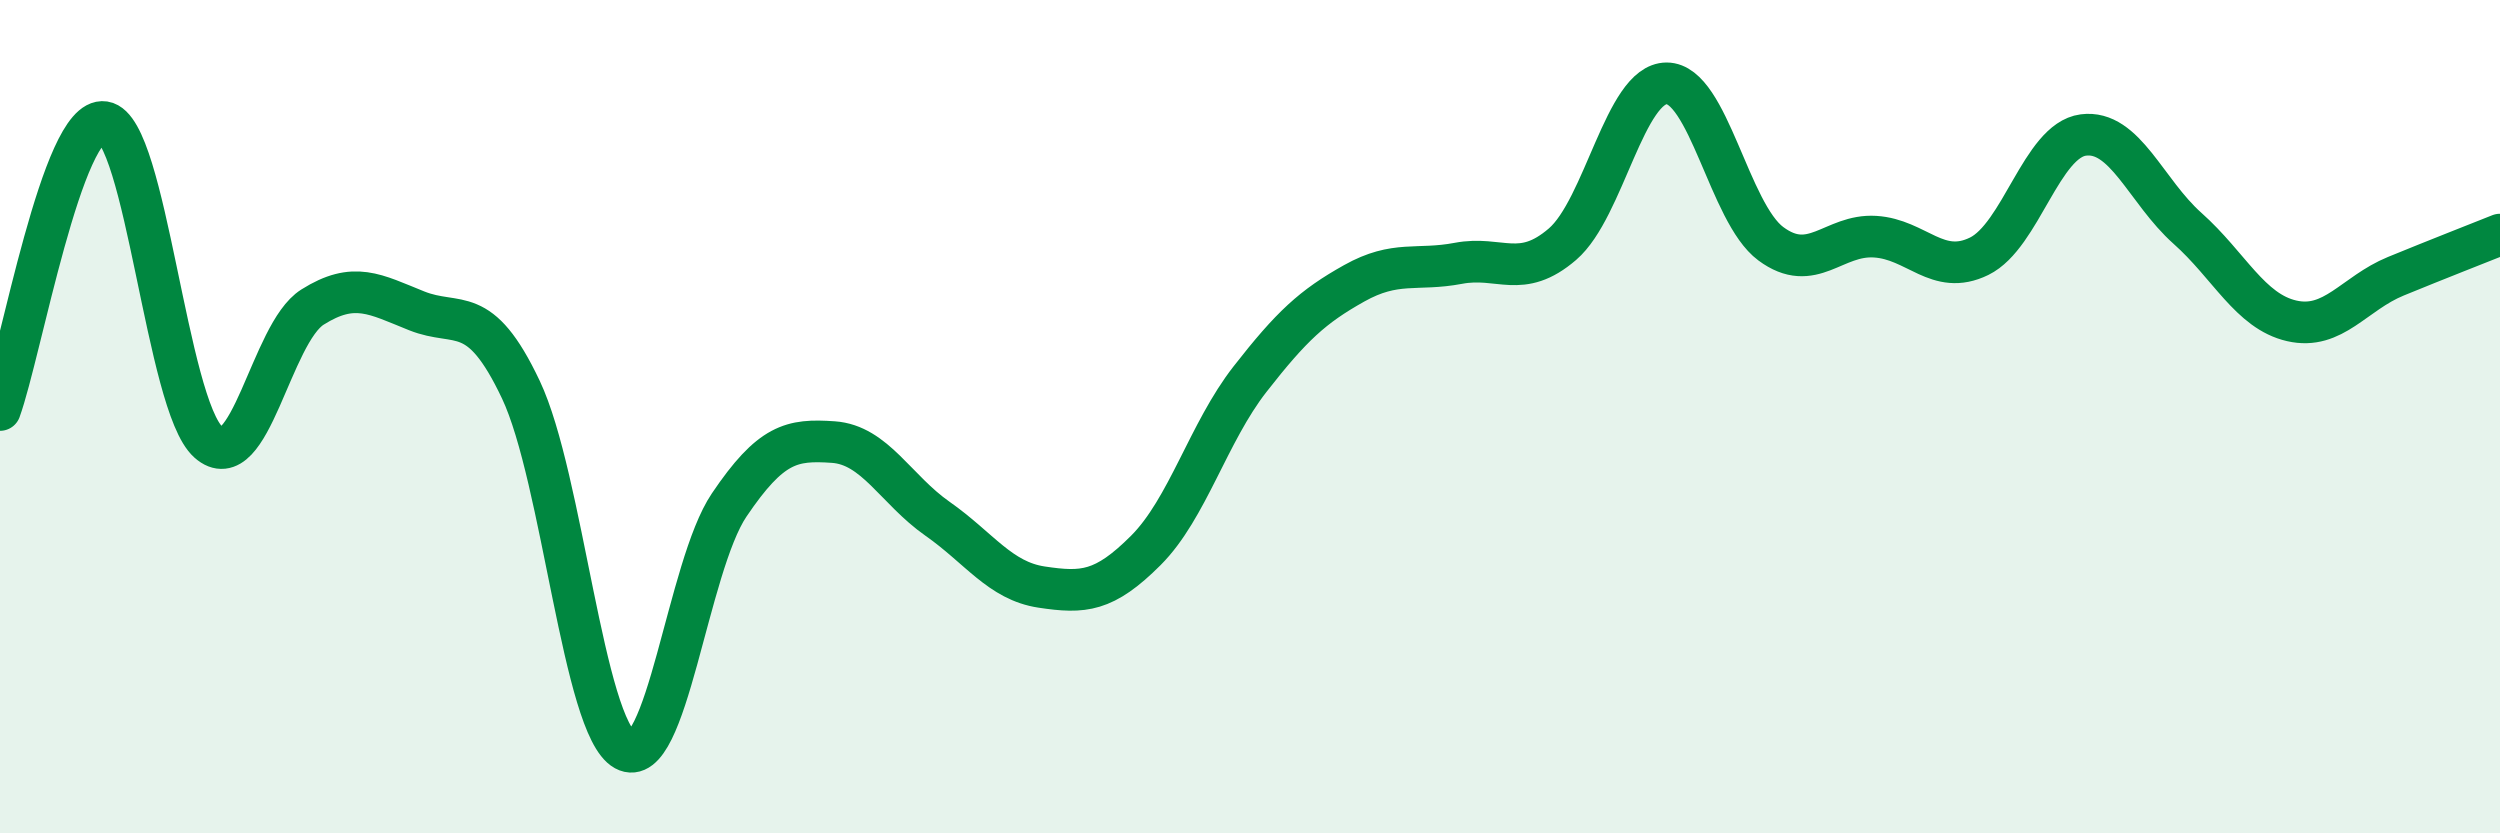
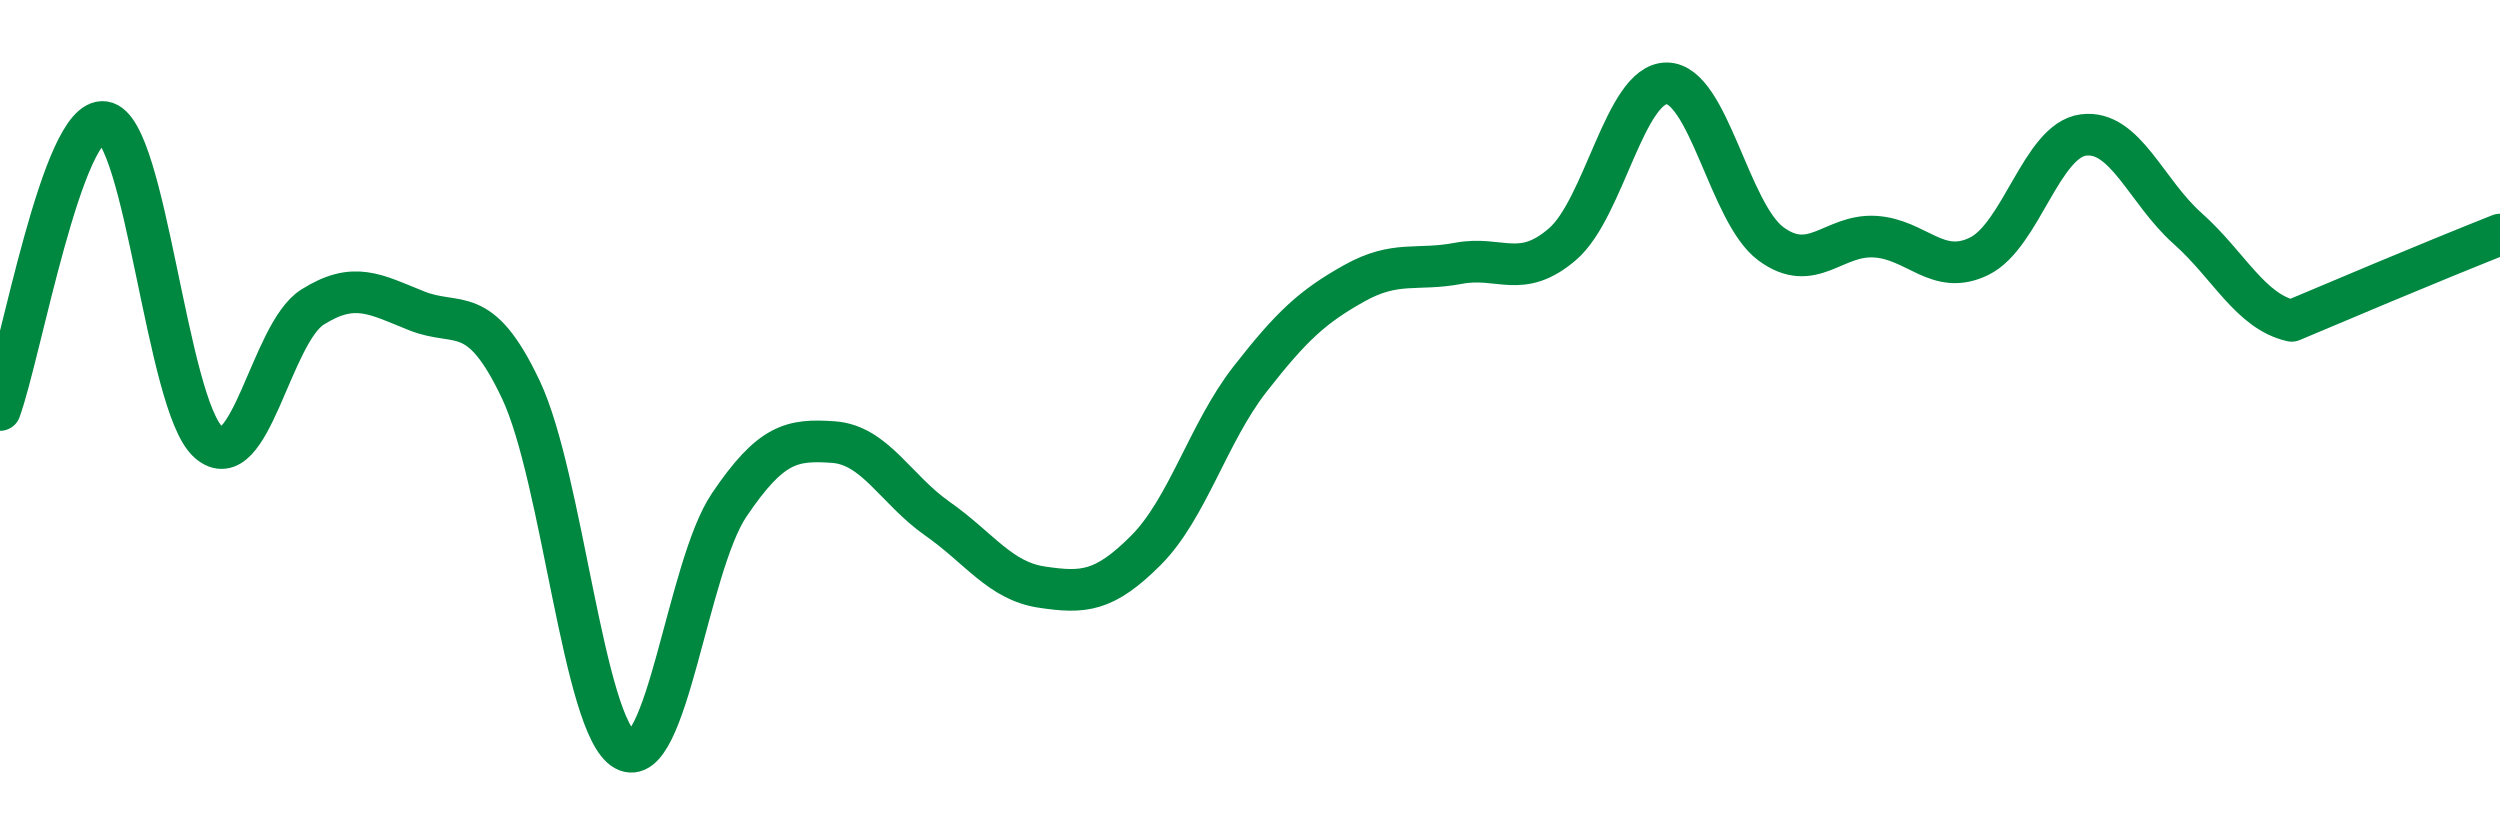
<svg xmlns="http://www.w3.org/2000/svg" width="60" height="20" viewBox="0 0 60 20">
-   <path d="M 0,9.84 C 0.5,8.46 1.5,2.78 2.5,2.93 C 3.5,3.08 4,9.72 5,10.61 C 6,11.5 6.5,8 7.5,7.37 C 8.5,6.74 9,7.06 10,7.46 C 11,7.86 11.5,7.24 12.5,9.35 C 13.5,11.46 14,17.45 15,18 C 16,18.55 16.5,13.6 17.5,12.12 C 18.5,10.64 19,10.54 20,10.61 C 21,10.68 21.5,11.75 22.5,12.45 C 23.5,13.15 24,13.94 25,14.09 C 26,14.24 26.5,14.21 27.5,13.21 C 28.5,12.21 29,10.38 30,9.1 C 31,7.82 31.5,7.36 32.5,6.8 C 33.5,6.24 34,6.51 35,6.32 C 36,6.13 36.5,6.72 37.5,5.86 C 38.5,5 39,2 40,2 C 41,2 41.5,5.11 42.5,5.85 C 43.5,6.59 44,5.62 45,5.68 C 46,5.74 46.5,6.64 47.5,6.15 C 48.5,5.66 49,3.37 50,3.24 C 51,3.11 51.5,4.59 52.5,5.48 C 53.5,6.37 54,7.47 55,7.7 C 56,7.93 56.5,7.04 57.5,6.63 C 58.5,6.22 59.5,5.83 60,5.63L60 20L0 20Z" fill="#008740" opacity="0.1" stroke-linecap="round" stroke-linejoin="round" />
-   <path d="M 0,9.84 C 0.5,8.46 1.5,2.78 2.5,2.93 C 3.5,3.08 4,9.72 5,10.61 C 6,11.5 6.5,8 7.5,7.37 C 8.5,6.74 9,7.06 10,7.46 C 11,7.86 11.5,7.24 12.5,9.35 C 13.5,11.46 14,17.45 15,18 C 16,18.55 16.5,13.6 17.5,12.12 C 18.5,10.64 19,10.54 20,10.61 C 21,10.68 21.5,11.75 22.5,12.45 C 23.5,13.15 24,13.94 25,14.09 C 26,14.24 26.5,14.21 27.5,13.21 C 28.5,12.21 29,10.38 30,9.1 C 31,7.82 31.5,7.36 32.5,6.8 C 33.5,6.24 34,6.51 35,6.32 C 36,6.13 36.5,6.72 37.5,5.86 C 38.5,5 39,2 40,2 C 41,2 41.5,5.11 42.5,5.85 C 43.5,6.59 44,5.62 45,5.68 C 46,5.74 46.5,6.64 47.5,6.15 C 48.5,5.66 49,3.37 50,3.24 C 51,3.11 51.5,4.59 52.5,5.48 C 53.5,6.37 54,7.47 55,7.7 C 56,7.93 56.5,7.04 57.5,6.63 C 58.5,6.22 59.5,5.83 60,5.63" stroke="#008740" stroke-width="1" fill="none" stroke-linecap="round" stroke-linejoin="round" />
+   <path d="M 0,9.84 C 0.5,8.46 1.5,2.78 2.5,2.93 C 3.5,3.08 4,9.72 5,10.61 C 6,11.5 6.5,8 7.5,7.37 C 8.5,6.74 9,7.06 10,7.46 C 11,7.86 11.5,7.24 12.5,9.35 C 13.5,11.46 14,17.45 15,18 C 16,18.55 16.5,13.6 17.5,12.12 C 18.5,10.64 19,10.54 20,10.61 C 21,10.68 21.5,11.75 22.5,12.45 C 23.5,13.15 24,13.94 25,14.09 C 26,14.24 26.5,14.21 27.5,13.21 C 28.5,12.21 29,10.38 30,9.1 C 31,7.82 31.5,7.36 32.5,6.8 C 33.5,6.24 34,6.51 35,6.32 C 36,6.13 36.5,6.72 37.5,5.86 C 38.5,5 39,2 40,2 C 41,2 41.5,5.11 42.5,5.85 C 43.5,6.59 44,5.62 45,5.68 C 46,5.74 46.5,6.64 47.5,6.15 C 48.5,5.66 49,3.37 50,3.24 C 51,3.11 51.5,4.59 52.5,5.48 C 53.5,6.37 54,7.47 55,7.7 C 58.5,6.22 59.5,5.83 60,5.63" stroke="#008740" stroke-width="1" fill="none" stroke-linecap="round" stroke-linejoin="round" />
</svg>